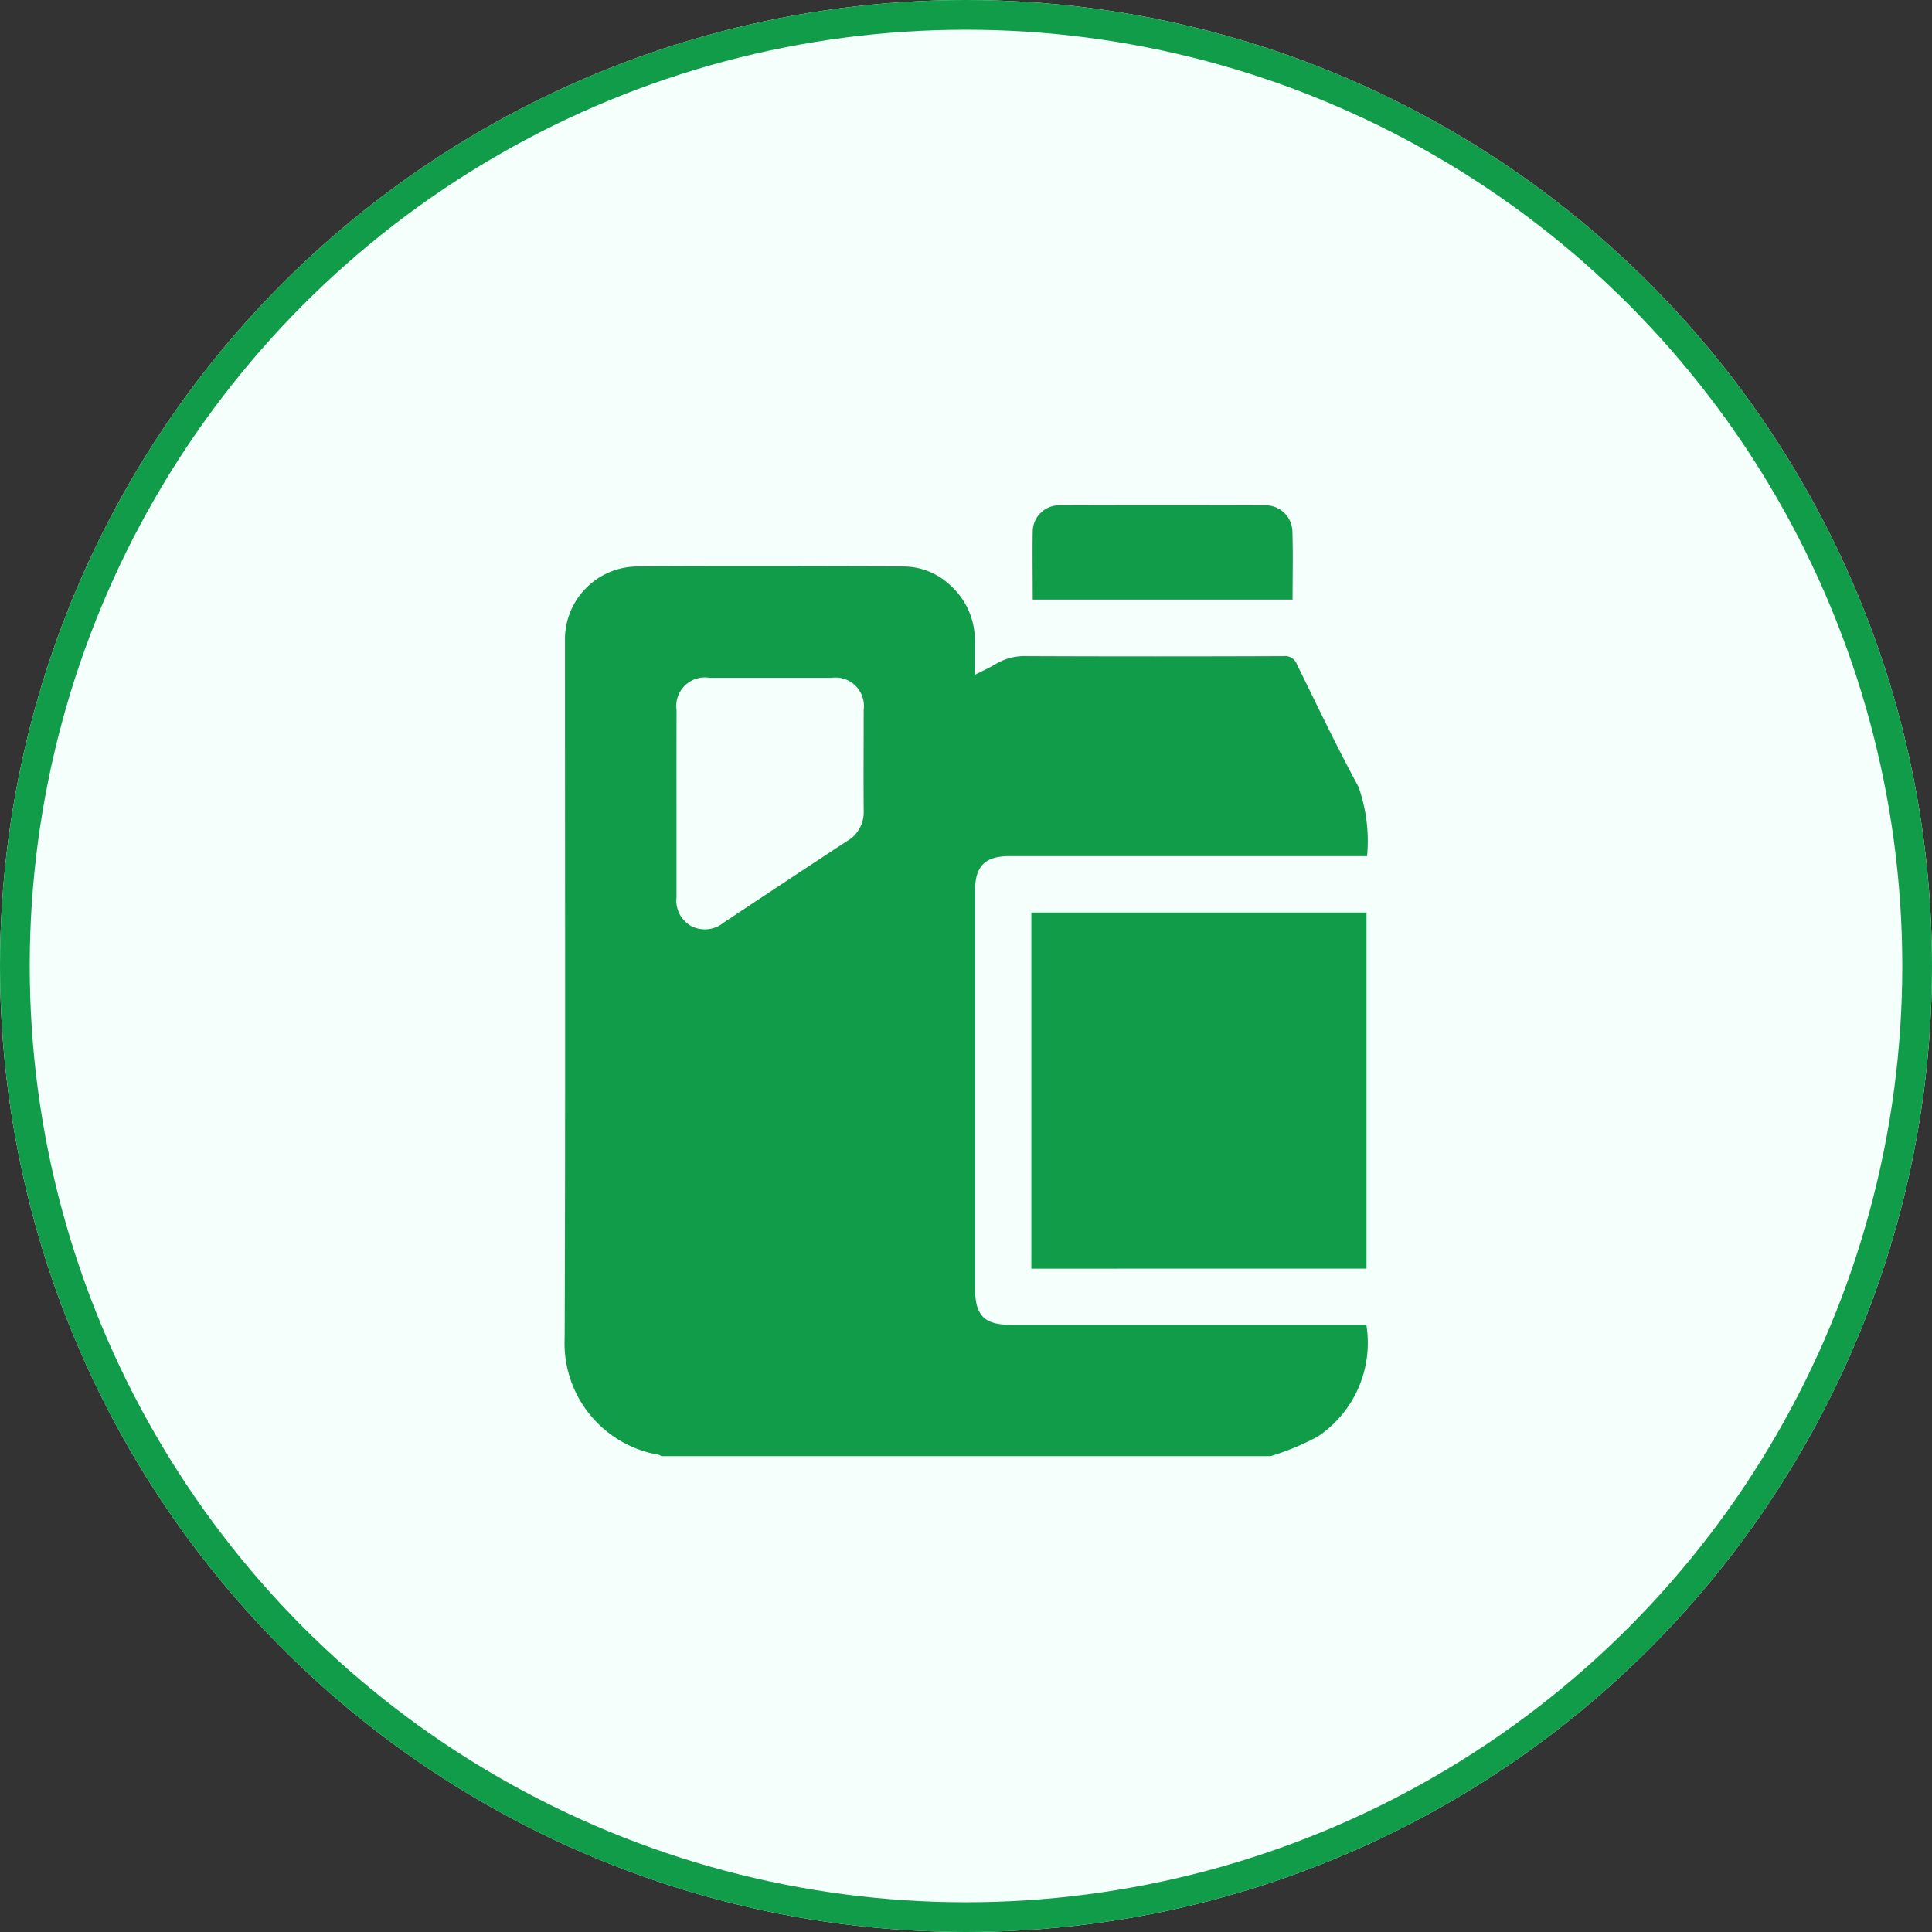
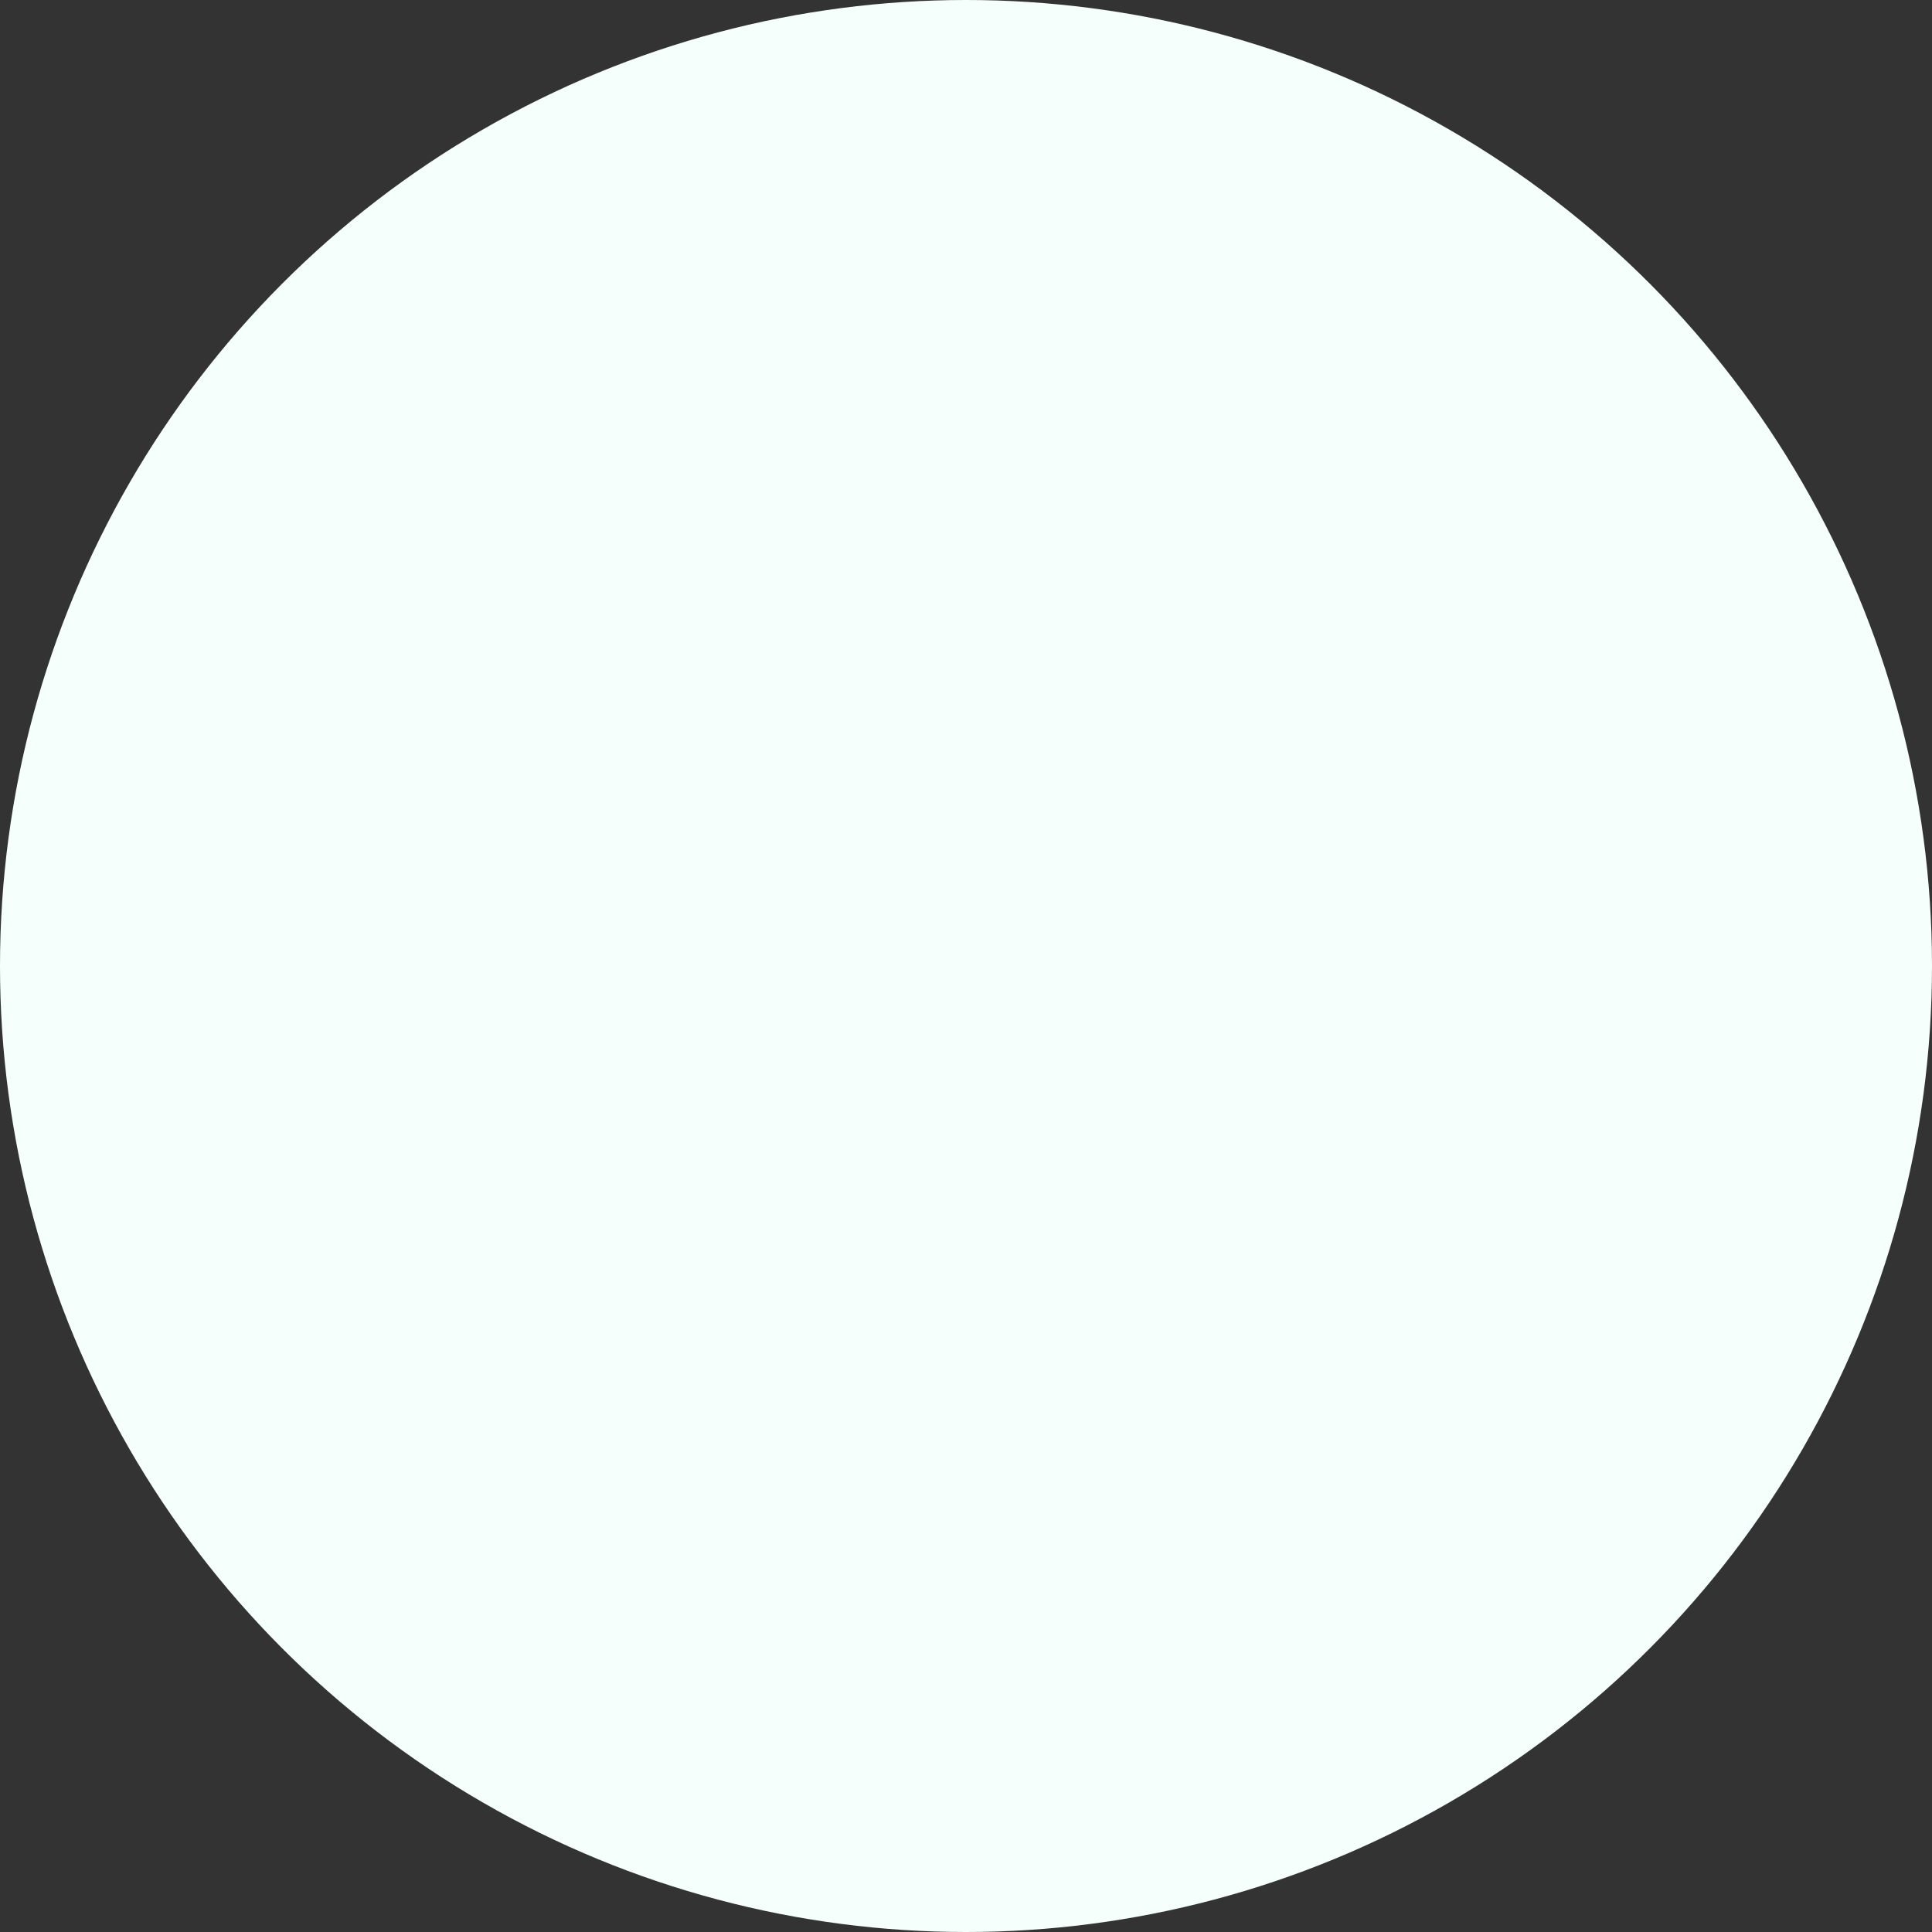
<svg xmlns="http://www.w3.org/2000/svg" width="65" height="65" viewBox="0 0 65 65">
  <rect x="0" y="0" width="65" height="65" fill="#333333" stroke="none" />
  <defs>
    <style>.a{fill:#f5fffb;stroke:#119c4a;}.b{fill:#119c4a;}.c{stroke:none;}.d{fill:none;}</style>
  </defs>
  <g transform="translate(-994 -4794)">
    <g class="a" transform="translate(994 4794)">
      <circle class="c" cx="32.5" cy="32.5" r="32.5" />
-       <circle class="d" cx="32.5" cy="32.5" r="32" />
    </g>
    <g transform="translate(1013 4811)">
-       <path class="b" d="M1447.212,2658.234h-20.5a.256.256,0,0,0-.079-.045,3.807,3.807,0,0,1-3.173-3.925c.028-7.747.011-15.494.011-23.241,0-.114,0-.229,0-.344a2.452,2.452,0,0,1,2.391-2.377c3-.017,6-.009,9,0a2.306,2.306,0,0,1,1.606.664,2.483,2.483,0,0,1,.794,1.869c0,.356,0,.712,0,1.111.281-.144.51-.245.721-.374a1.886,1.886,0,0,1,1.037-.254q4.311.017,8.623,0a.425.425,0,0,1,.452.272c.678,1.382,1.342,2.772,2.073,4.125a5.485,5.485,0,0,1,.289,2.332h-12.046c-.8,0-1.141.341-1.141,1.136q0,6.716,0,13.432c0,.888.314,1.2,1.2,1.2h11.962a3.788,3.788,0,0,1-1.628,3.755A8.588,8.588,0,0,1,1447.212,2658.234Zm-19.989-21.983c0,1.061,0,2.122,0,3.183a.981.981,0,0,0,.5.968,1,1,0,0,0,1.084-.116q2.076-1.383,4.163-2.752a1.113,1.113,0,0,0,.551-1.013c-.009-1.134,0-2.268,0-3.4a.958.958,0,0,0-1.076-1.075q-2.06,0-4.12,0a.961.961,0,0,0-1.1,1.086Q1427.221,2634.69,1427.223,2636.251Z" transform="translate(-1423.463 -2626.243)" />
-       <path class="b" d="M1611.554,2779.883V2767.9h11.277v11.981Z" transform="translate(-1595.856 -2754.2)" />
-       <path class="b" d="M1612.083,2606.9c0-.789-.013-1.548,0-2.308a.89.89,0,0,1,.9-.864q3.468-.012,6.936,0a.9.9,0,0,1,.9.871c.025.757.006,1.516.006,2.3Z" transform="translate(-1596.338 -2603.727)" />
-     </g>
+       </g>
  </g>
</svg>